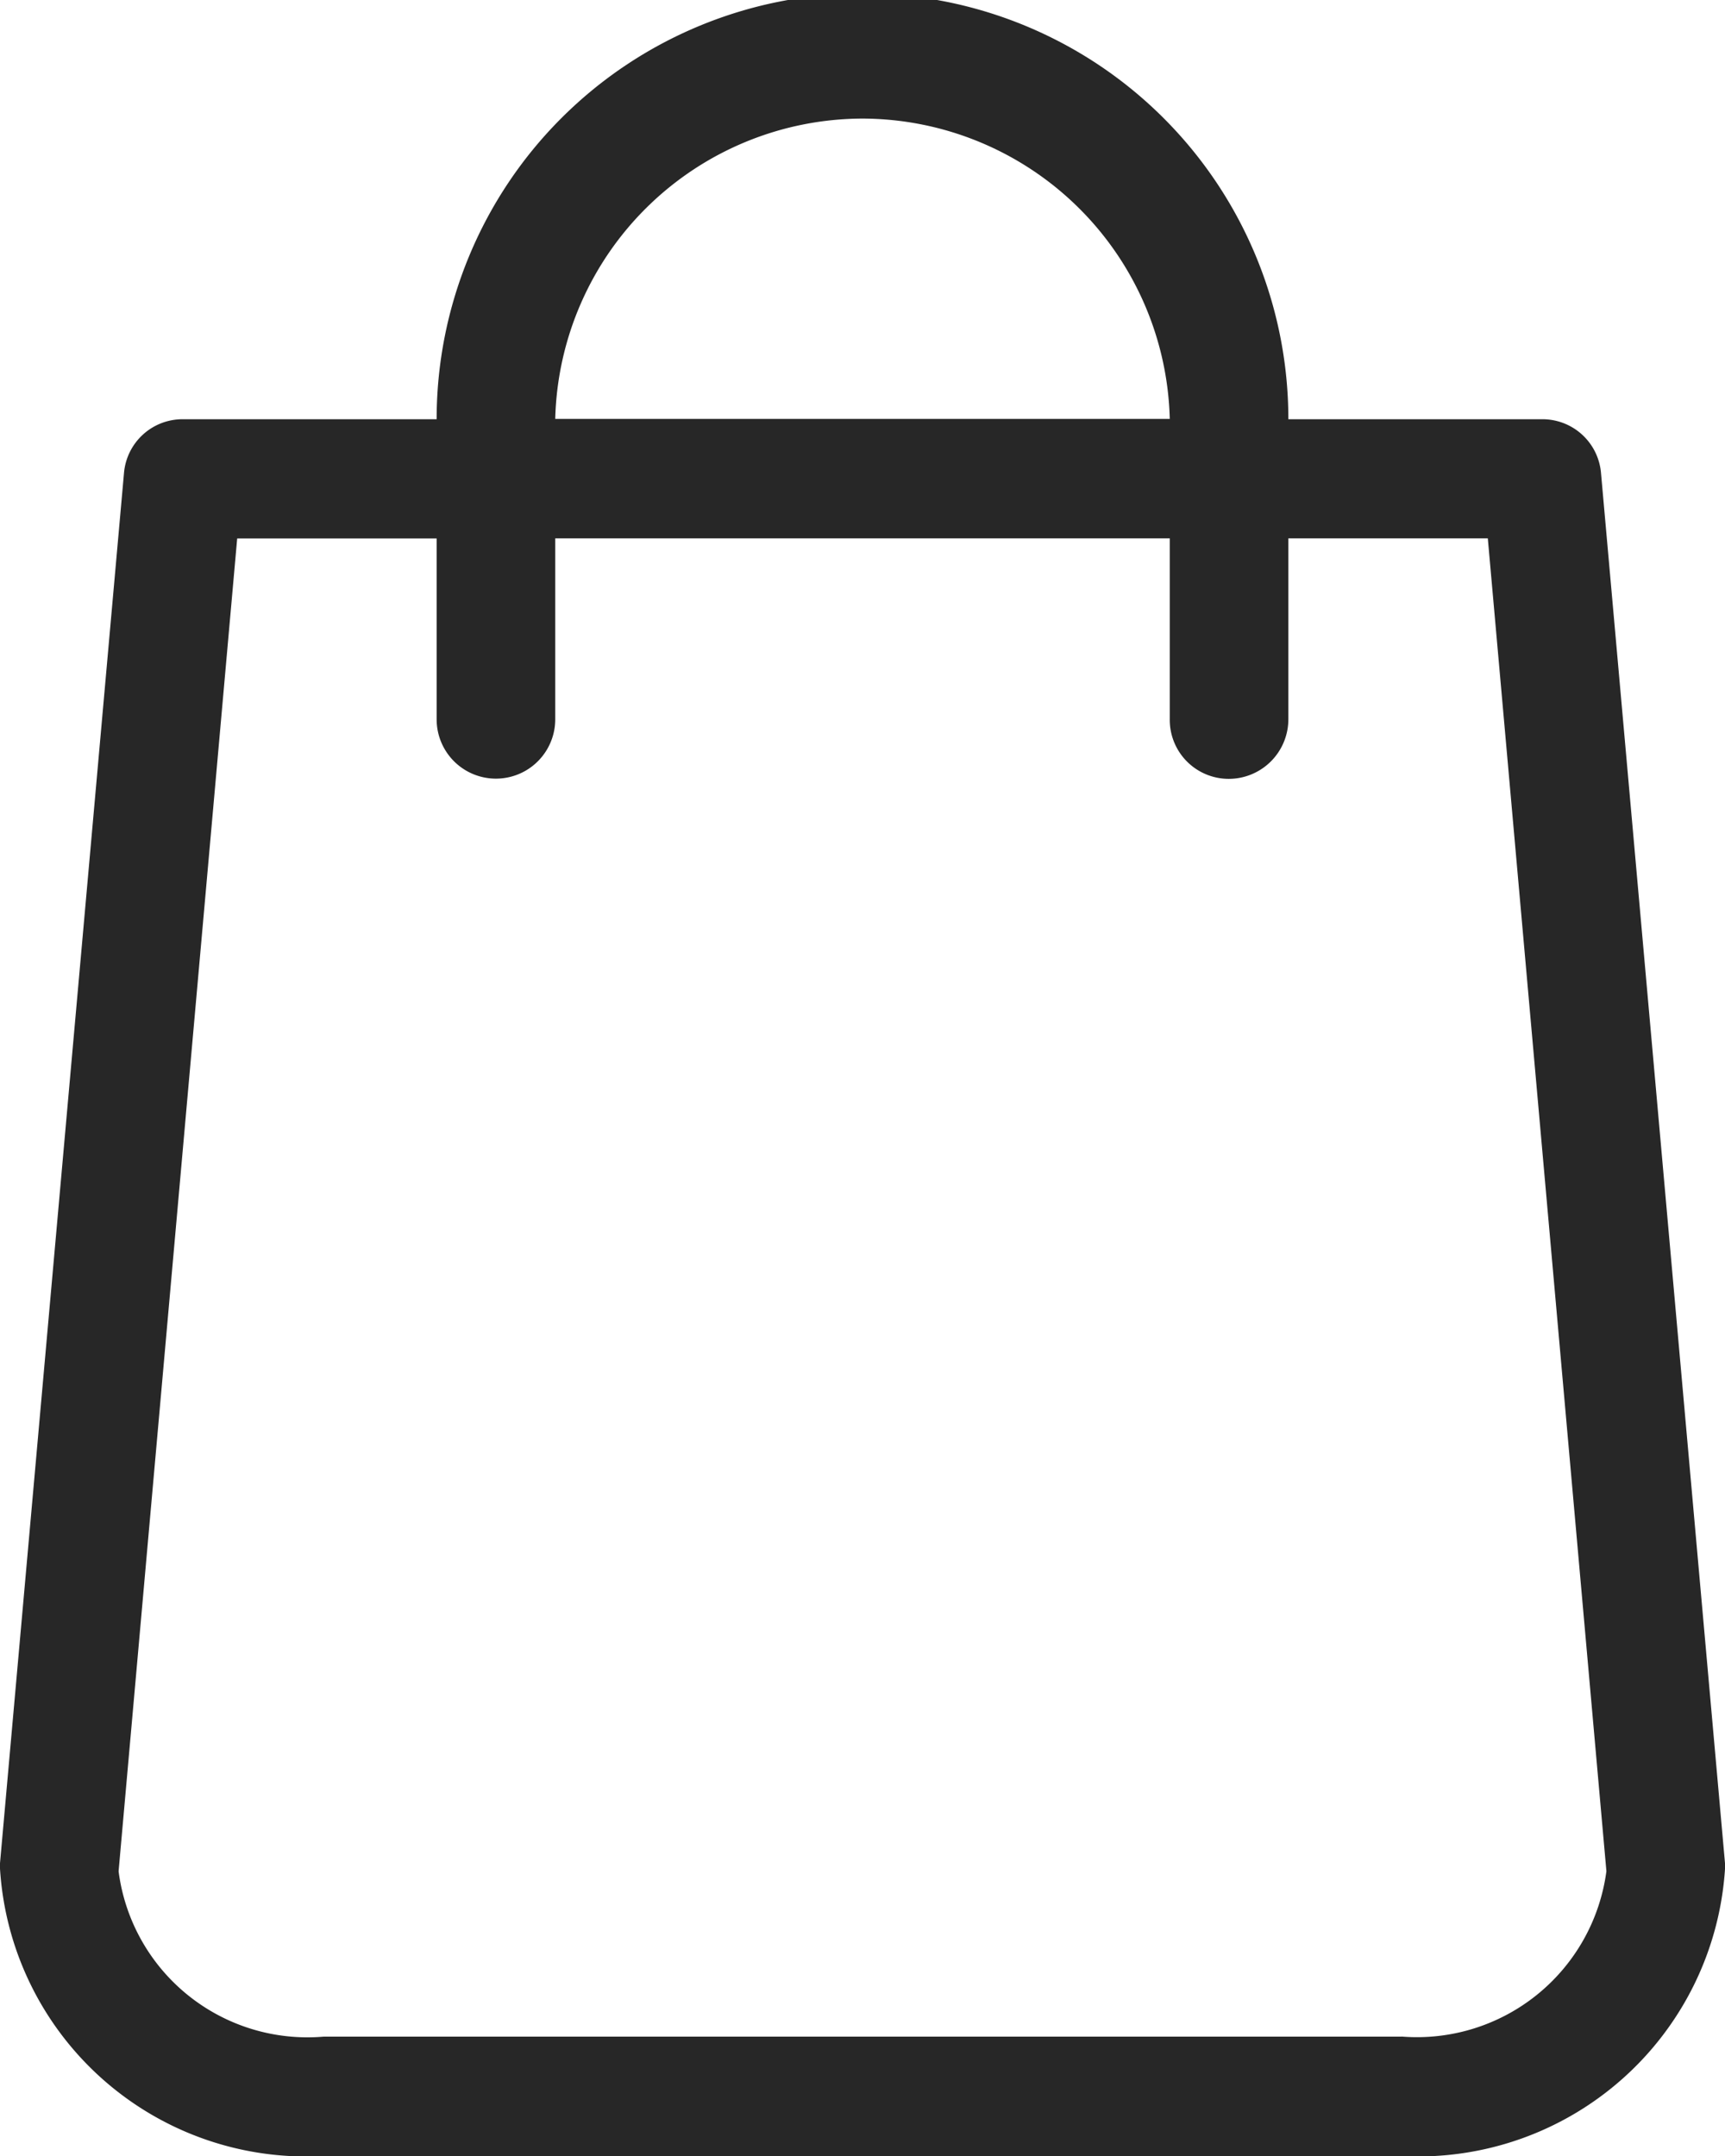
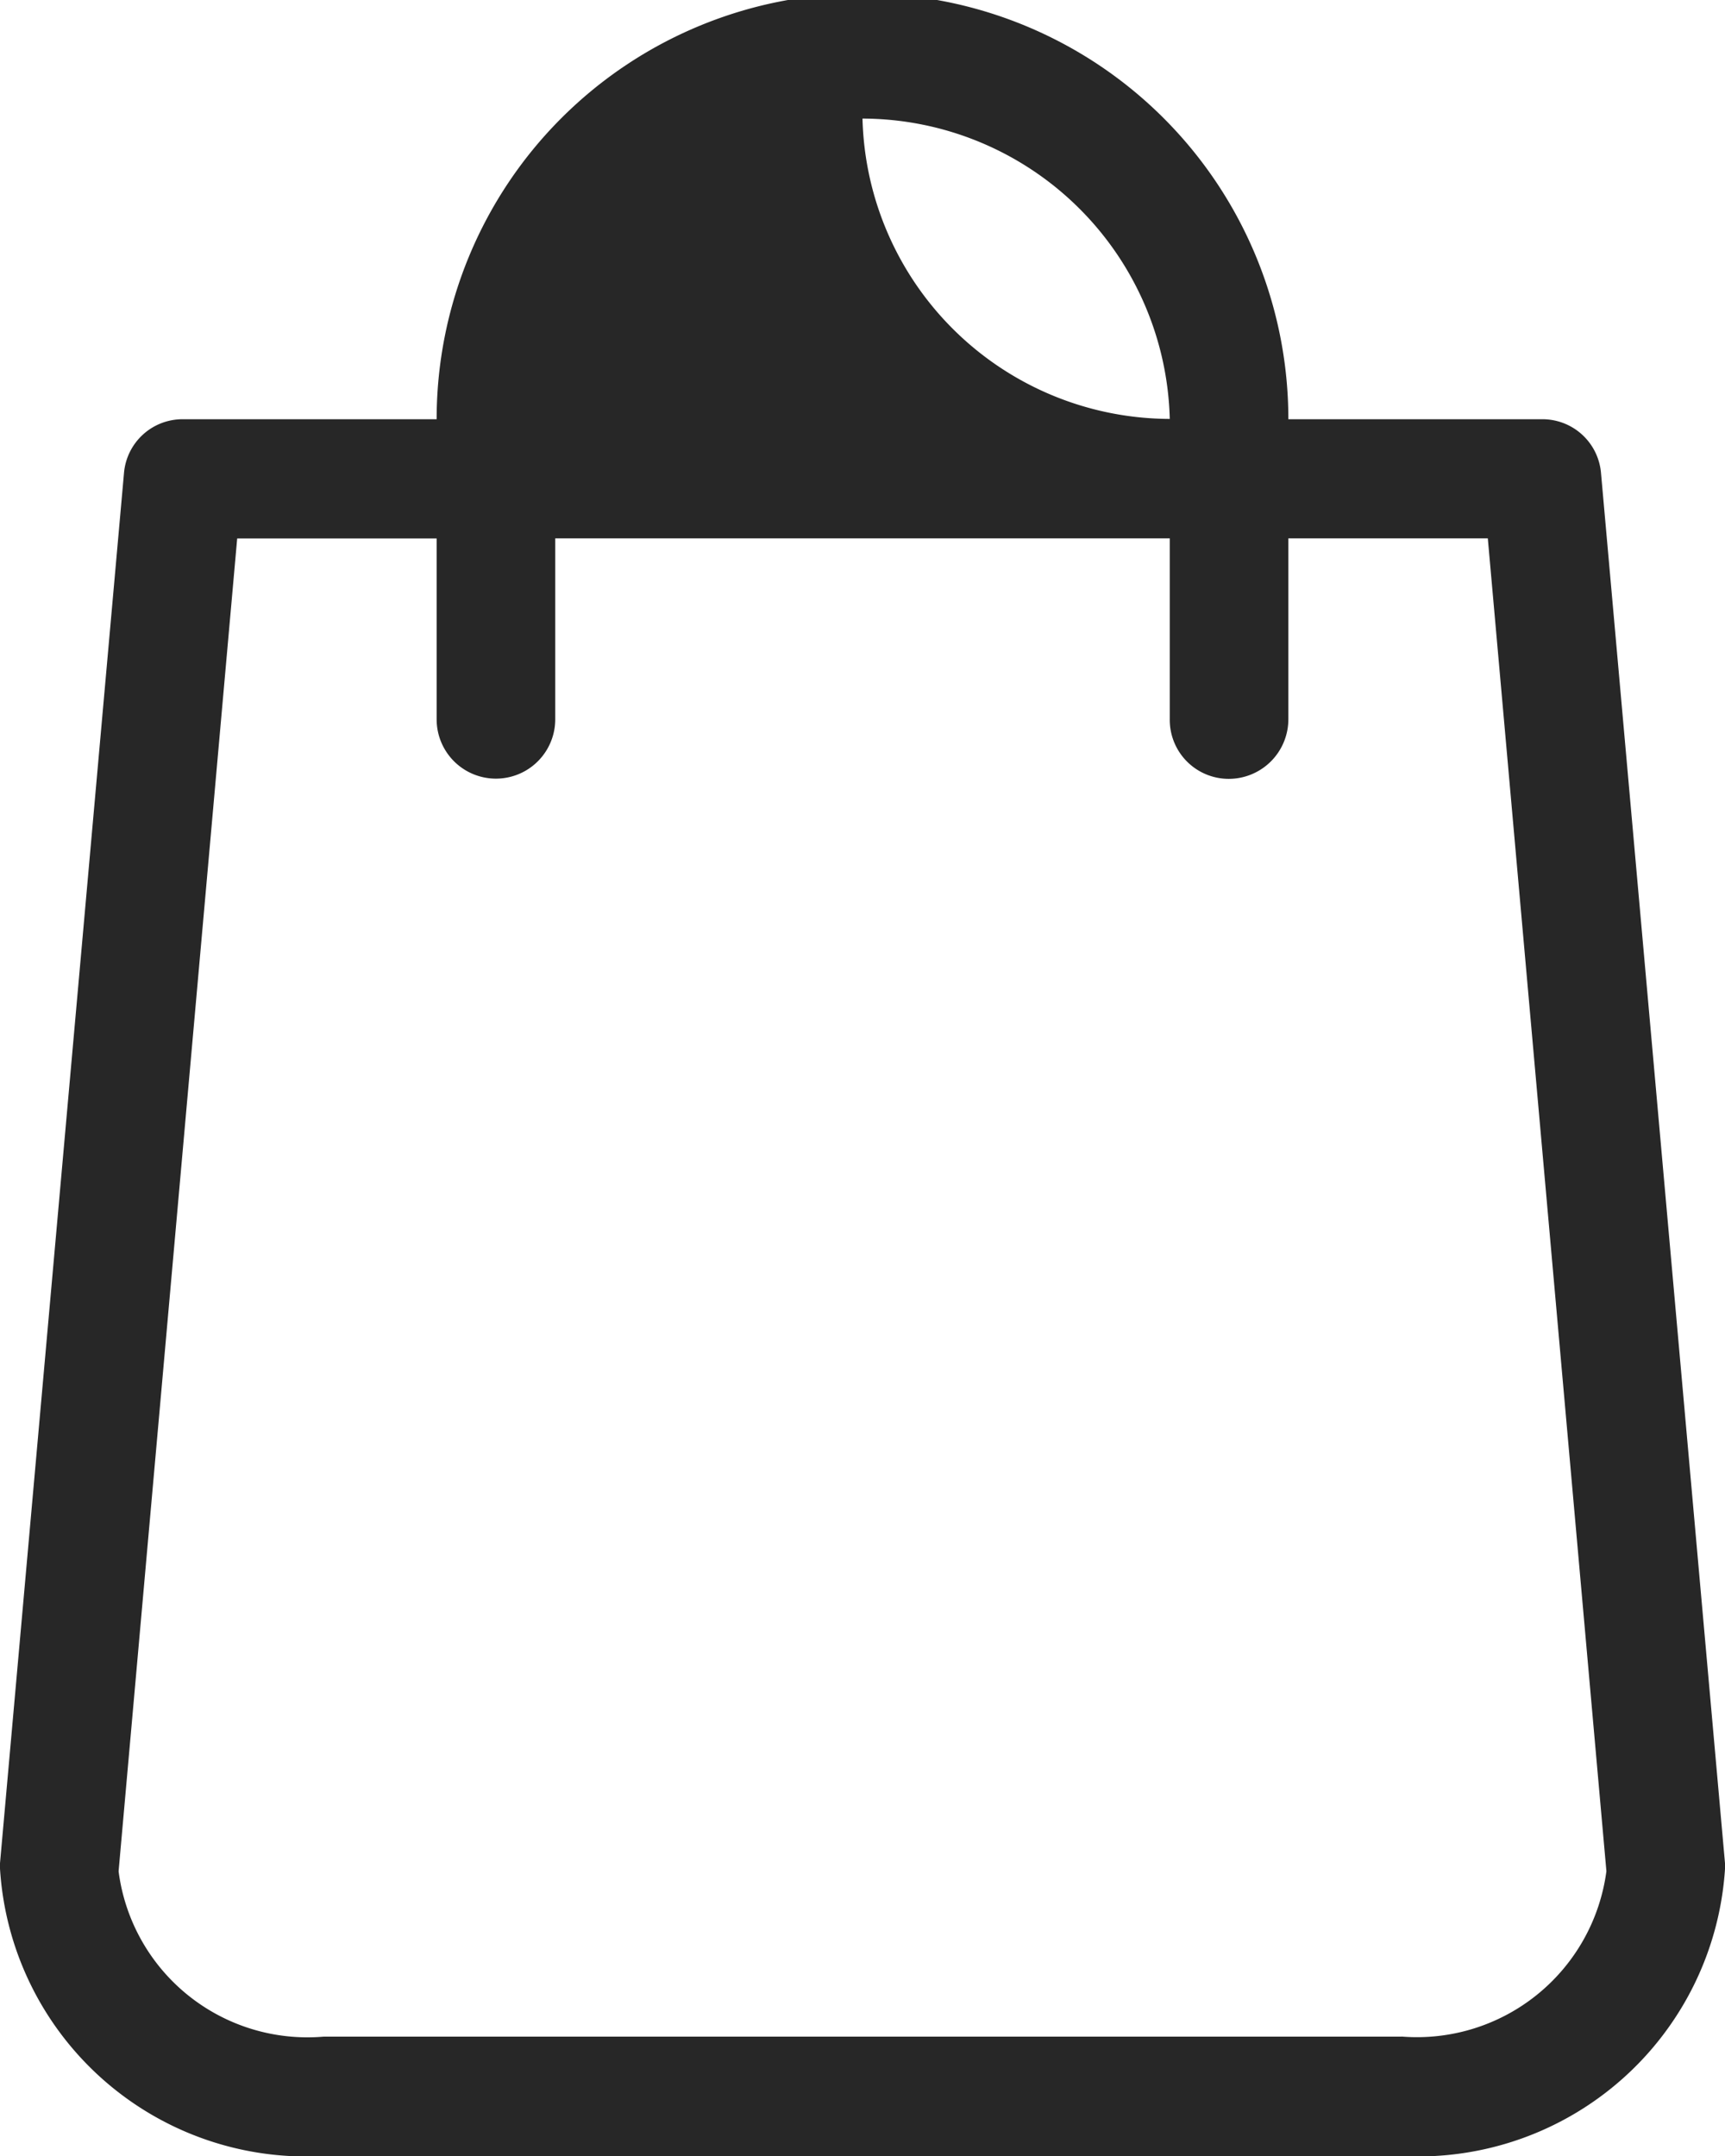
<svg xmlns="http://www.w3.org/2000/svg" width="16" height="20" viewBox="0 0 16 20">
  <defs>
    <style>
      .cls-1 {
        fill: #272727;
        fill-rule: evenodd;
      }
    </style>
  </defs>
-   <path id="shopping_bag_icon" data-name="shopping bag icon" class="cls-1" d="M1545,77.284l-1.15-12.895a0.545,0.545,0,0,0-.55-0.5h-2.35a3.95,3.95,0,0,0-7.9,0h-2.35a0.545,0.545,0,0,0-.55.5L1529,77.284v0.05A2.846,2.846,0,0,0,1532,80h10a2.852,2.852,0,0,0,3-2.662v-0.05ZM1537,61.1a2.858,2.858,0,0,1,2.85,2.786h-5.7A2.858,2.858,0,0,1,1537,61.1Zm5,17.793h-10a1.766,1.766,0,0,1-1.9-1.534l1.1-12.364h1.85v1.678a0.55,0.55,0,1,0,1.1,0V64.994h5.7v1.678a0.547,0.547,0,0,0,.55.553,0.553,0.553,0,0,0,.55-0.553V64.994h1.85l1.1,12.364A1.773,1.773,0,0,1,1542,78.892Z" transform="translate(-1529 -60)" />
+   <path id="shopping_bag_icon" data-name="shopping bag icon" class="cls-1" d="M1545,77.284l-1.15-12.895a0.545,0.545,0,0,0-.55-0.5h-2.35a3.95,3.95,0,0,0-7.9,0h-2.35a0.545,0.545,0,0,0-.55.5L1529,77.284v0.05A2.846,2.846,0,0,0,1532,80h10a2.852,2.852,0,0,0,3-2.662v-0.05ZM1537,61.1a2.858,2.858,0,0,1,2.85,2.786A2.858,2.858,0,0,1,1537,61.1Zm5,17.793h-10a1.766,1.766,0,0,1-1.9-1.534l1.1-12.364h1.85v1.678a0.55,0.55,0,1,0,1.1,0V64.994h5.7v1.678a0.547,0.547,0,0,0,.55.553,0.553,0.553,0,0,0,.55-0.553V64.994h1.85l1.1,12.364A1.773,1.773,0,0,1,1542,78.892Z" transform="translate(-1529 -60)" />
</svg>